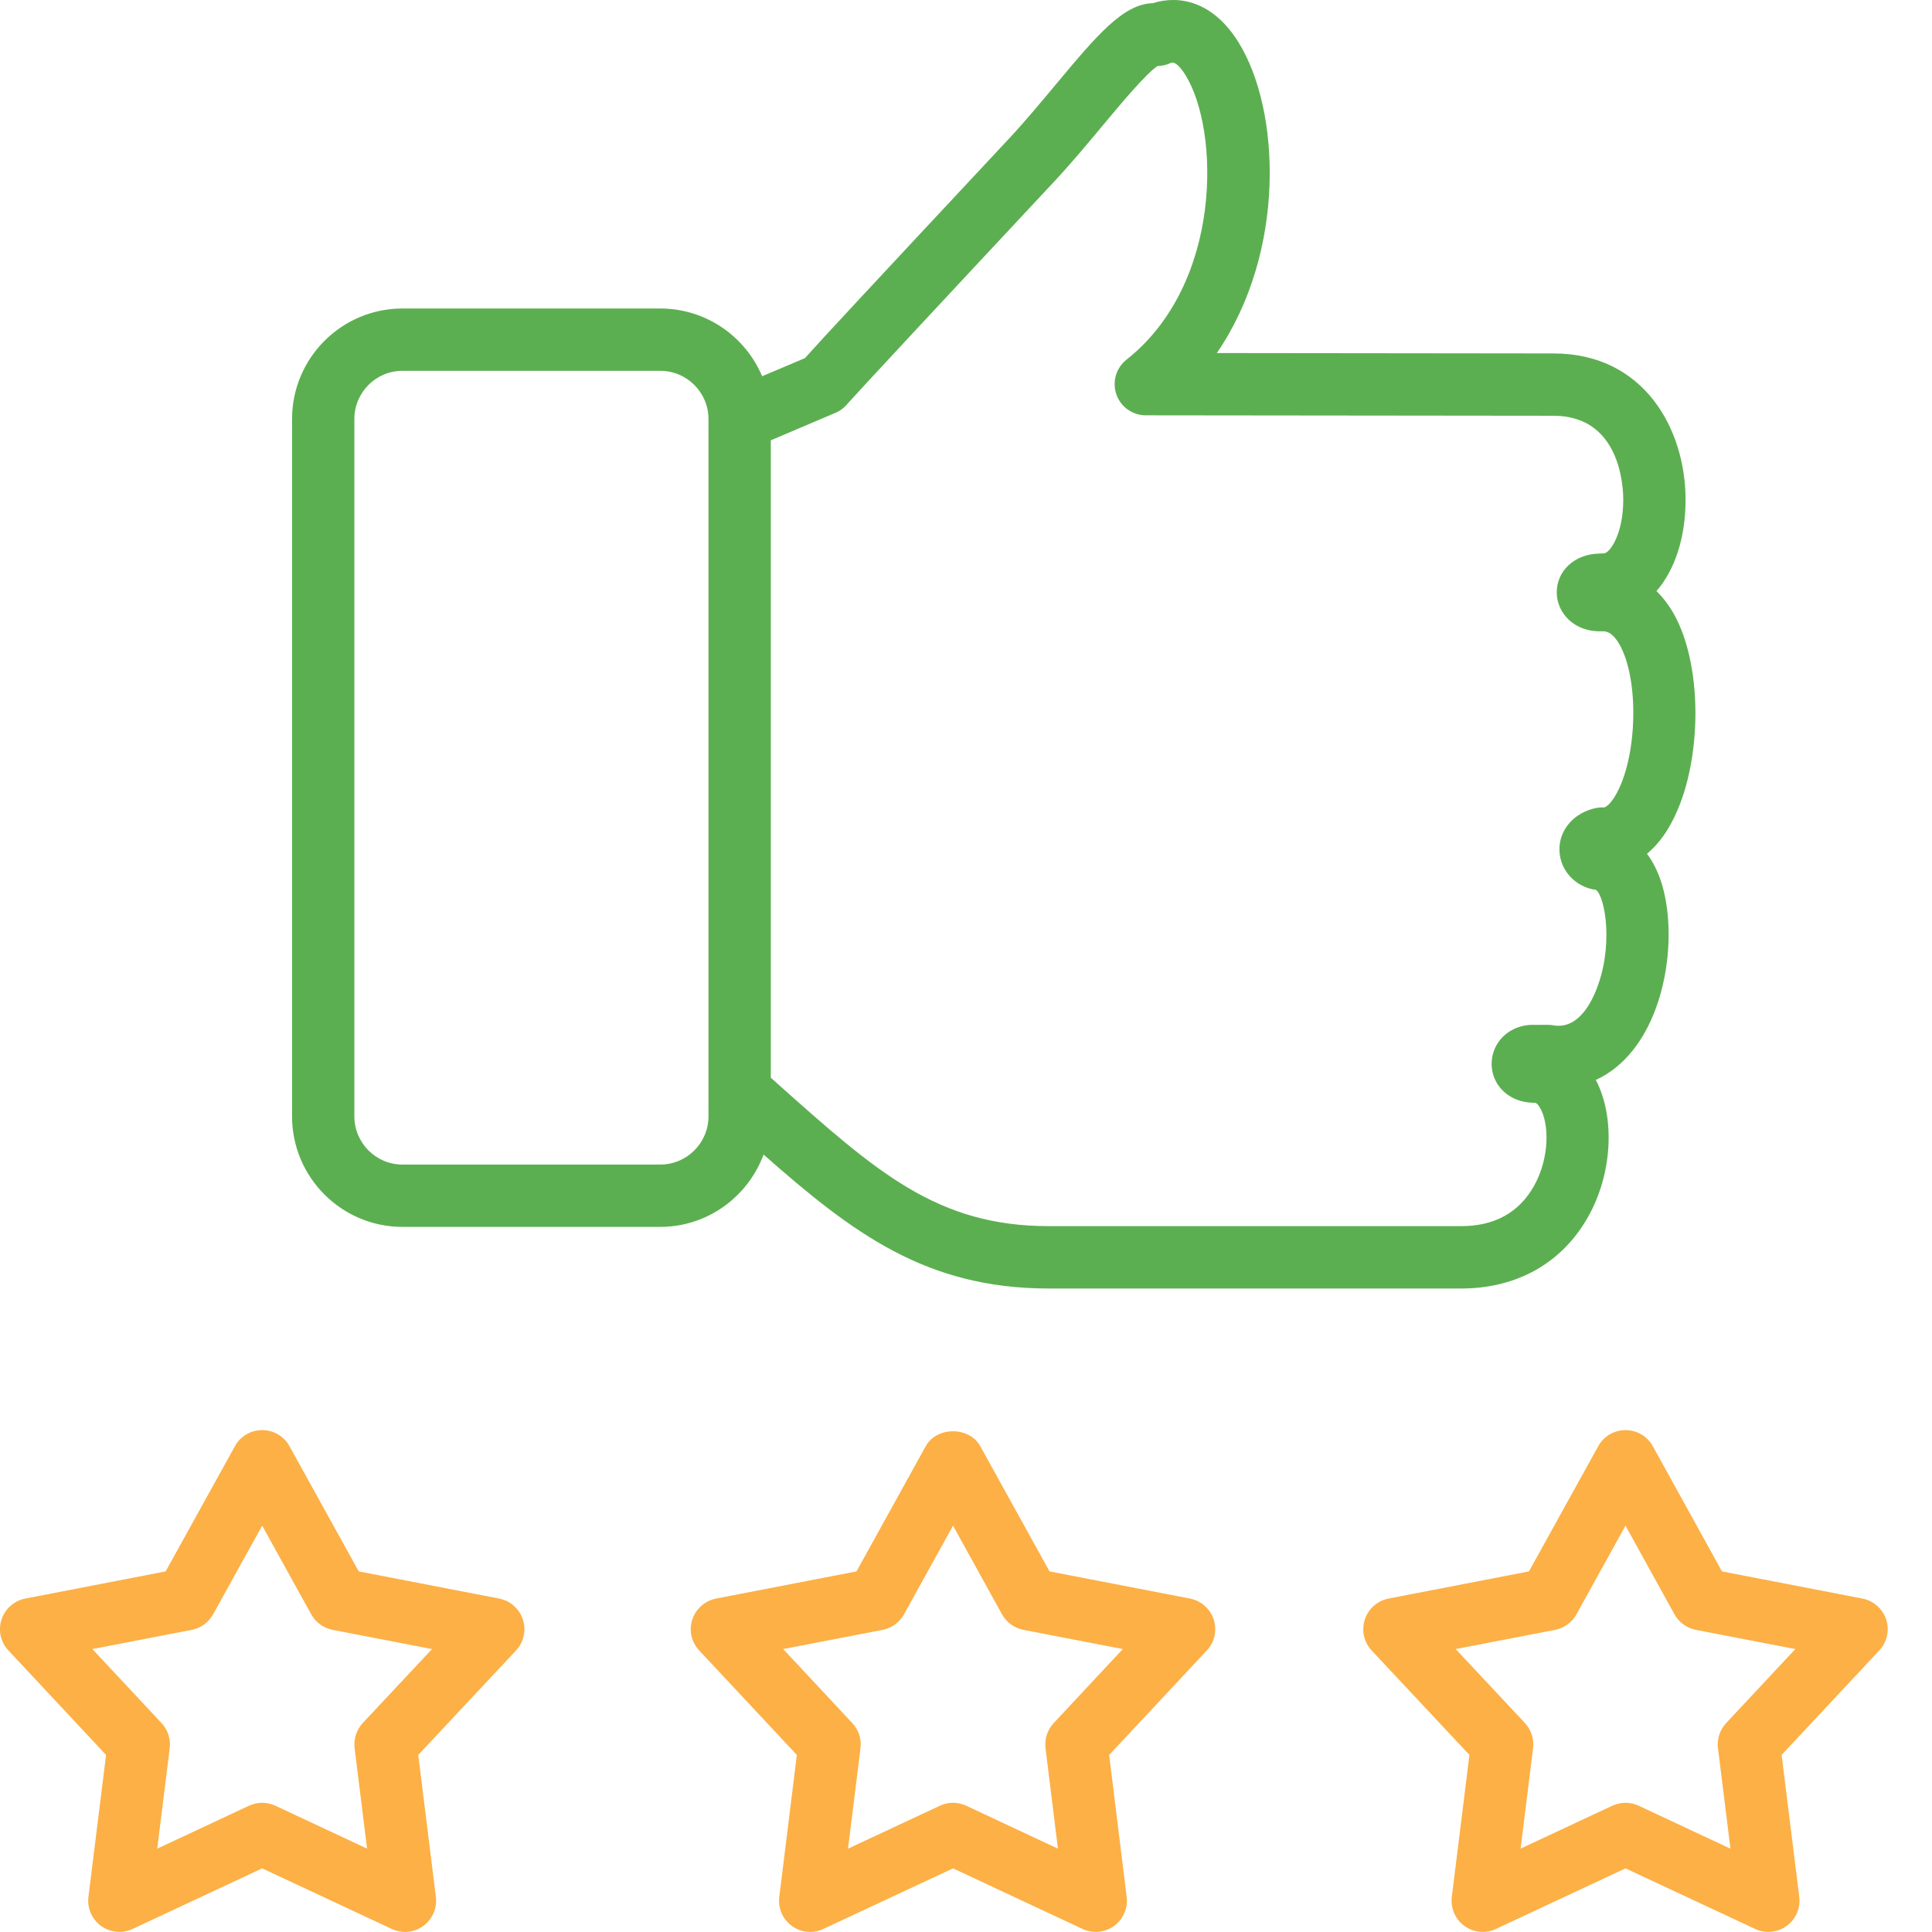
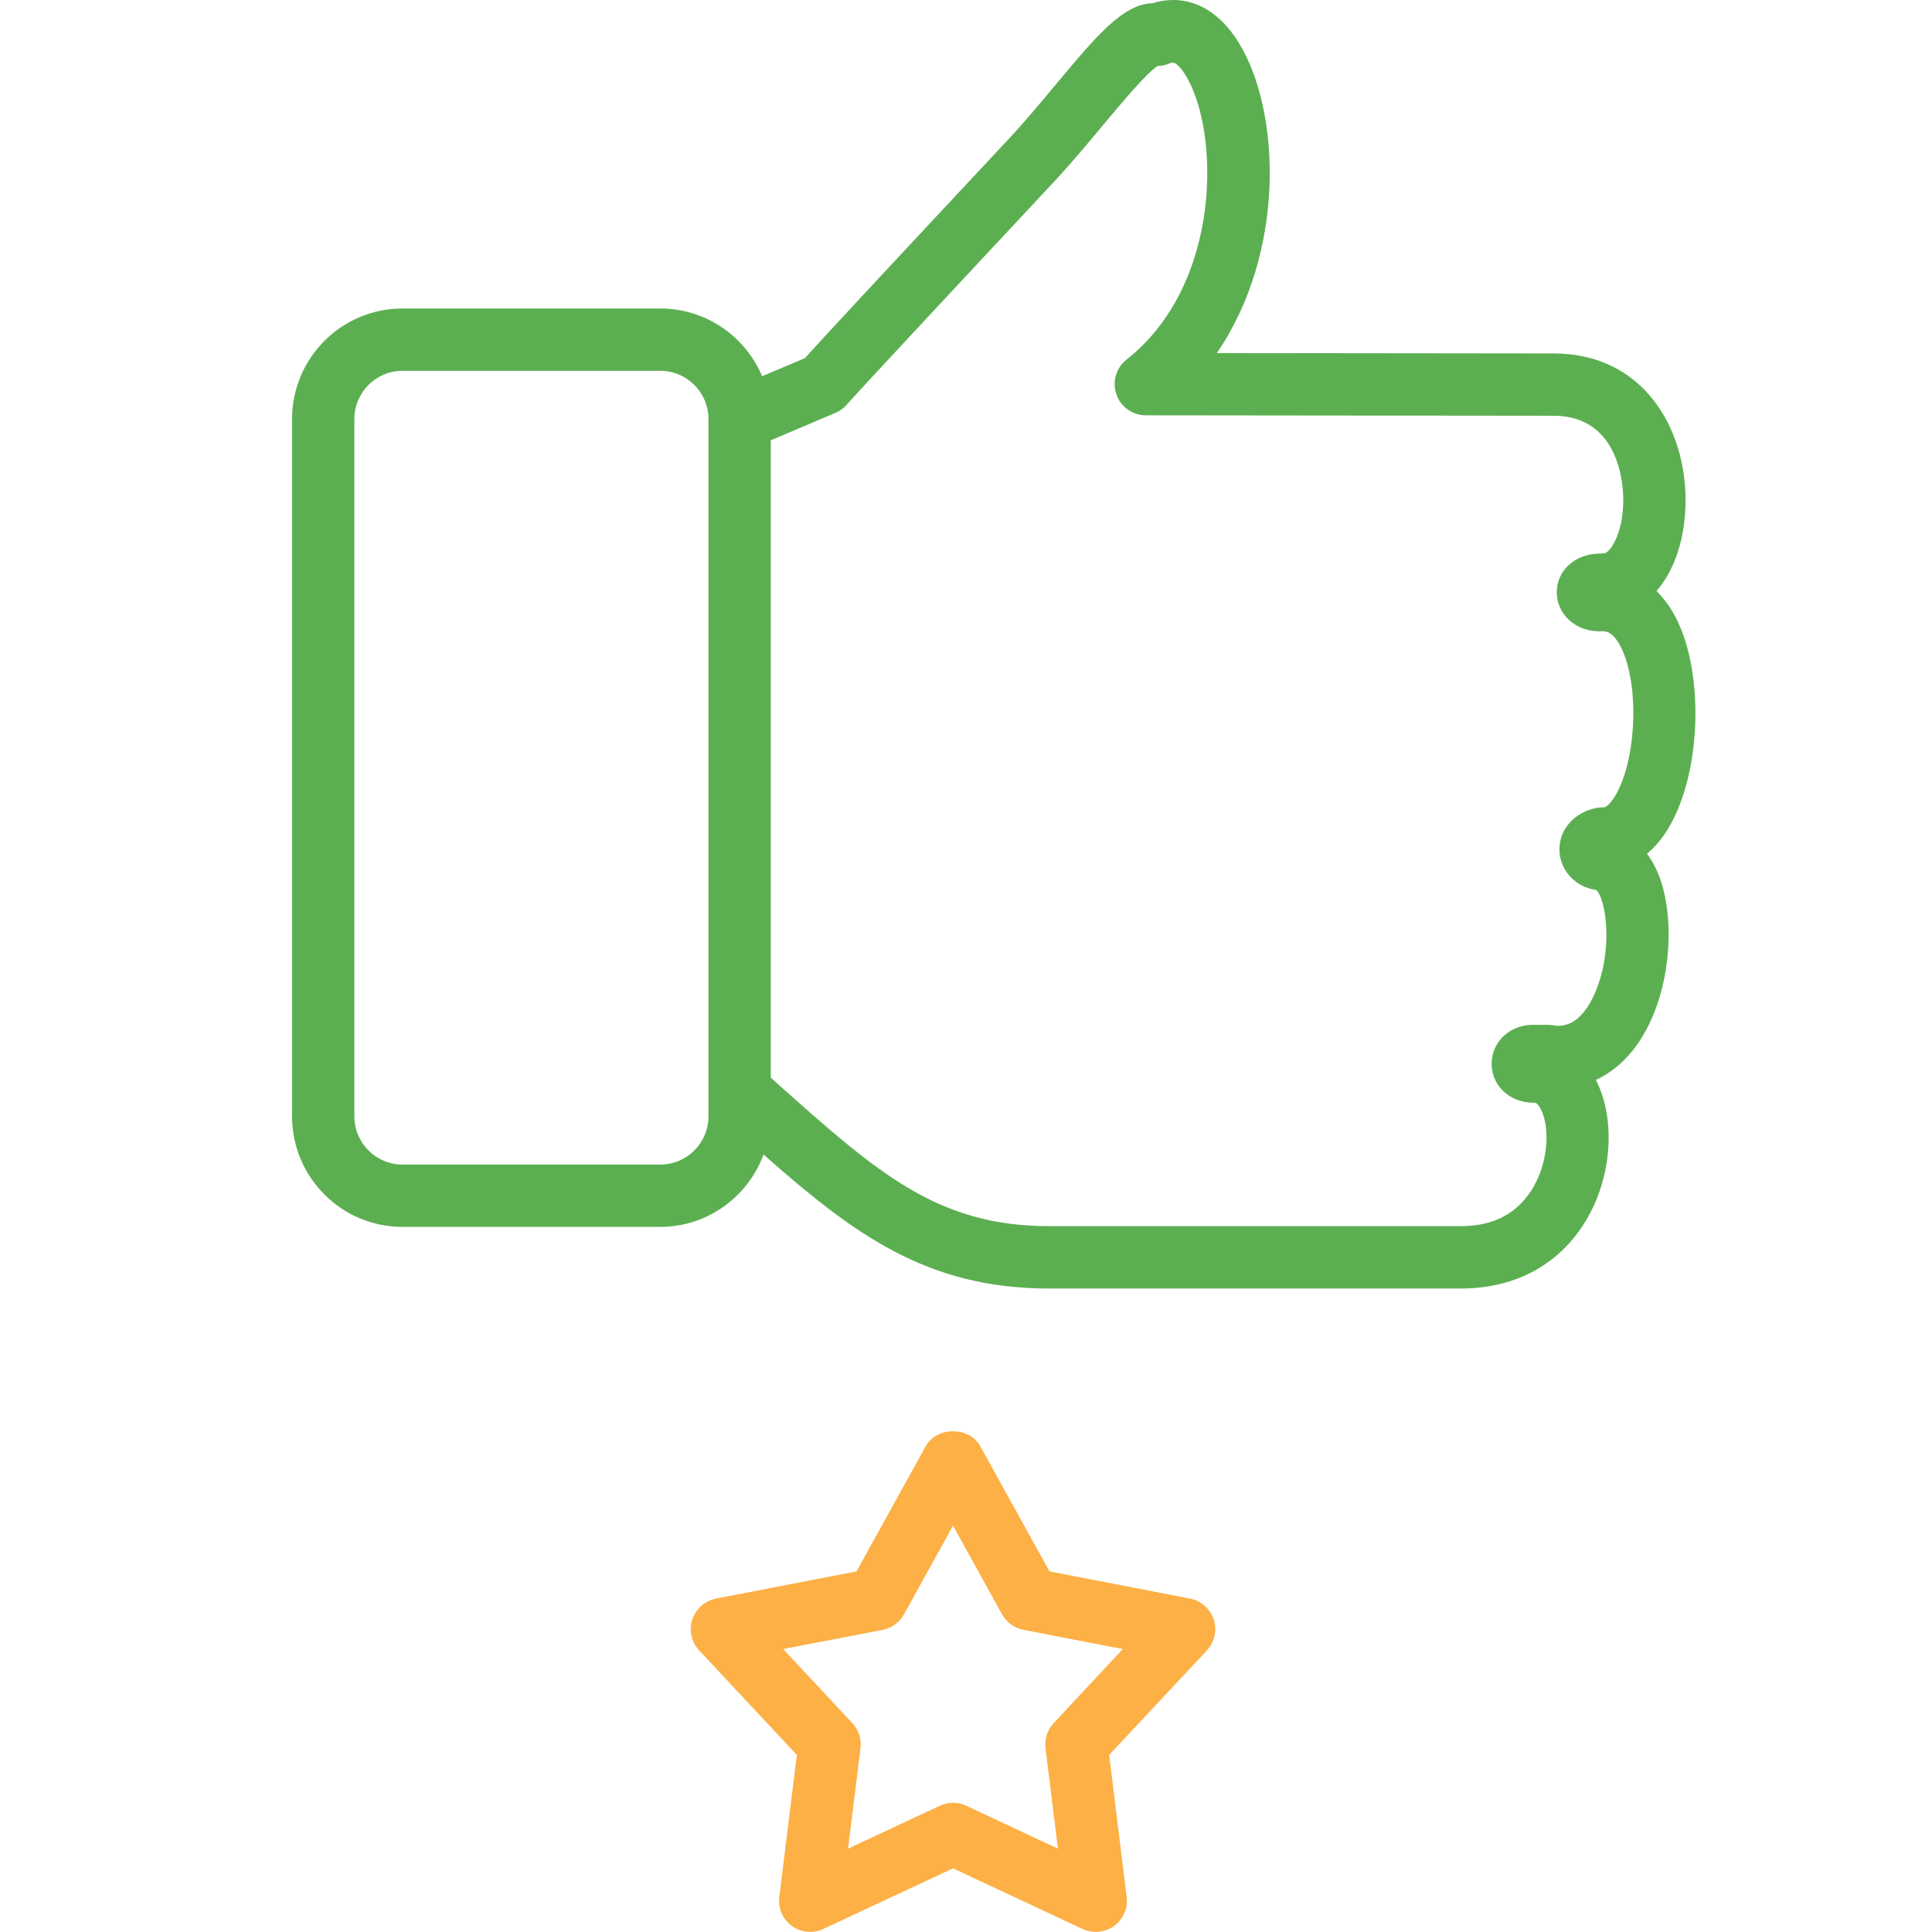
<svg xmlns="http://www.w3.org/2000/svg" width="31" height="31" viewBox="0 0 31 31" fill="none">
  <path d="M12.252 18.526C13.688 19.792 14.86 20.675 16.831 20.675H23.444C24.338 20.675 25.061 20.268 25.479 19.53C25.872 18.839 25.92 17.929 25.606 17.328C25.826 17.228 26.025 17.07 26.195 16.859C26.806 16.099 26.908 14.794 26.62 14.053C26.564 13.909 26.498 13.793 26.427 13.698C26.544 13.602 26.661 13.471 26.767 13.294C27.315 12.391 27.354 10.709 26.848 9.834C26.77 9.699 26.679 9.582 26.579 9.484C26.869 9.152 27.046 8.635 27.046 8.021C27.046 6.89 26.384 5.672 24.929 5.671L19.525 5.665C20.634 4.047 20.554 1.776 19.872 0.678C19.463 0.02 18.92 -0.083 18.497 0.051C18.02 0.063 17.592 0.576 16.934 1.364C16.696 1.649 16.441 1.956 16.179 2.236C13.912 4.662 13.172 5.459 12.916 5.746L12.229 6.037C11.96 5.399 11.329 4.95 10.594 4.95H6.457C5.48 4.95 4.686 5.746 4.686 6.724V17.912C4.686 18.89 5.48 19.686 6.457 19.686H10.594C11.355 19.686 12.001 19.201 12.252 18.526ZM12.368 7.065L13.406 6.624C13.483 6.591 13.55 6.54 13.601 6.476C13.726 6.333 15.077 4.88 16.91 2.919C17.188 2.621 17.449 2.308 17.702 2.004C17.996 1.652 18.392 1.178 18.574 1.059C18.646 1.058 18.718 1.042 18.785 1.01C18.865 0.975 18.967 1.116 19.022 1.206C19.568 2.085 19.625 4.547 18.075 5.771C17.908 5.903 17.843 6.126 17.913 6.328C17.982 6.529 18.172 6.664 18.385 6.664L24.928 6.671C25.993 6.672 26.046 7.796 26.046 8.021C26.046 8.574 25.827 8.879 25.735 8.879L25.648 8.883C25.258 8.894 24.971 9.167 24.979 9.519C24.985 9.829 25.252 10.148 25.711 10.129C25.758 10.13 25.862 10.127 25.982 10.335C26.31 10.902 26.274 12.18 25.913 12.776C25.841 12.894 25.77 12.955 25.736 12.955C25.736 12.955 25.736 12.955 25.735 12.955C25.696 12.954 25.657 12.956 25.618 12.963C25.259 13.034 25.014 13.313 25.022 13.642C25.03 13.971 25.285 14.237 25.609 14.279C25.759 14.392 25.898 15.209 25.599 15.916C25.344 16.518 25.017 16.468 24.911 16.45C24.885 16.446 24.859 16.444 24.834 16.444L24.639 16.445C24.386 16.431 24.153 16.544 24.026 16.747C23.91 16.934 23.903 17.17 24.009 17.363C24.125 17.57 24.35 17.695 24.623 17.695C24.627 17.69 24.662 17.692 24.708 17.771C24.861 18.027 24.867 18.583 24.61 19.036C24.369 19.46 23.977 19.674 23.444 19.674H16.831C15.038 19.674 14.07 18.811 12.466 17.38L12.368 17.292V7.065ZM11.368 6.734V17.516V17.912C11.368 18.339 11.021 18.686 10.594 18.686H6.457C6.032 18.686 5.686 18.339 5.686 17.912V6.724C5.686 6.297 6.032 5.95 6.457 5.95H10.594C11.021 5.95 11.368 6.297 11.368 6.724L11.368 6.734Z" fill="#5CAF51" />
-   <path d="M8.01 25.65L5.756 25.214L4.645 23.205C4.557 23.045 4.389 22.947 4.207 22.947C4.025 22.947 3.857 23.045 3.77 23.204L2.658 25.214L0.405 25.65C0.227 25.685 0.081 25.814 0.024 25.987C-0.032 26.16 0.01 26.35 0.135 26.482L1.702 28.159L1.419 30.437C1.397 30.618 1.475 30.796 1.622 30.903C1.709 30.966 1.812 30.998 1.916 30.998C1.987 30.998 2.06 30.983 2.127 30.951L4.207 29.979L6.286 30.951C6.45 31.028 6.644 31.011 6.792 30.903C6.938 30.796 7.016 30.618 6.994 30.437L6.711 28.159L8.28 26.483C8.404 26.35 8.446 26.16 8.39 25.987C8.334 25.814 8.188 25.685 8.01 25.65ZM5.821 27.647C5.72 27.756 5.672 27.903 5.69 28.05L5.89 29.662L4.419 28.974C4.284 28.911 4.13 28.911 3.995 28.974L2.523 29.663L2.723 28.05C2.741 27.903 2.693 27.756 2.592 27.648L1.482 26.46L3.077 26.152C3.222 26.123 3.348 26.032 3.419 25.903L4.207 24.48L4.994 25.903C5.065 26.032 5.191 26.123 5.336 26.152L6.932 26.46L5.821 27.647Z" fill="#FCB045" />
  <path d="M19.094 25.65L16.84 25.214L15.729 23.205C15.553 22.886 15.03 22.886 14.854 23.205L13.743 25.214L11.489 25.65C11.311 25.685 11.165 25.814 11.108 25.987C11.052 26.16 11.094 26.35 11.219 26.482L12.786 28.159L12.504 30.437C12.481 30.618 12.559 30.796 12.706 30.903C12.853 31.01 13.047 31.029 13.211 30.951L15.292 29.979L17.37 30.951C17.437 30.983 17.509 30.998 17.582 30.998C17.685 30.998 17.789 30.966 17.876 30.903C18.023 30.796 18.1 30.618 18.078 30.437L17.797 28.159L19.364 26.483C19.489 26.35 19.531 26.16 19.475 25.987C19.419 25.814 19.273 25.685 19.094 25.65ZM16.907 27.648C16.806 27.756 16.758 27.903 16.776 28.05L16.975 29.663L15.504 28.974C15.369 28.911 15.214 28.911 15.08 28.974L13.607 29.663L13.807 28.05C13.825 27.903 13.777 27.756 13.676 27.648L12.566 26.46L14.163 26.152C14.308 26.123 14.434 26.032 14.505 25.903L15.292 24.48L16.078 25.903C16.15 26.032 16.275 26.123 16.421 26.152L18.016 26.46L16.907 27.648Z" fill="#FCB045" />
-   <path d="M30.265 25.987C30.208 25.814 30.062 25.685 29.884 25.65L27.63 25.214L26.52 23.205C26.432 23.045 26.264 22.947 26.082 22.947C25.9 22.947 25.732 23.045 25.645 23.205L24.533 25.214L22.279 25.65C22.101 25.685 21.955 25.814 21.899 25.987C21.843 26.16 21.885 26.35 22.009 26.483L23.578 28.159L23.295 30.437C23.273 30.618 23.351 30.796 23.497 30.903C23.644 31.01 23.839 31.028 24.003 30.951L26.082 29.979L28.162 30.951C28.229 30.983 28.301 30.998 28.373 30.998C28.477 30.998 28.581 30.966 28.667 30.903C28.814 30.796 28.892 30.618 28.87 30.437L28.587 28.159L30.154 26.482C30.279 26.35 30.321 26.16 30.265 25.987ZM27.697 27.648C27.596 27.756 27.548 27.903 27.566 28.05L27.766 29.663L26.294 28.974C26.227 28.943 26.154 28.927 26.082 28.927C26.01 28.927 25.938 28.943 25.87 28.974L24.399 29.662L24.599 28.05C24.617 27.903 24.569 27.756 24.468 27.647L23.357 26.46L24.953 26.152C25.098 26.123 25.224 26.032 25.295 25.903L26.082 24.48L26.868 25.903C26.94 26.032 27.065 26.123 27.21 26.152L28.807 26.46L27.697 27.648Z" fill="#FCB045" />
</svg>